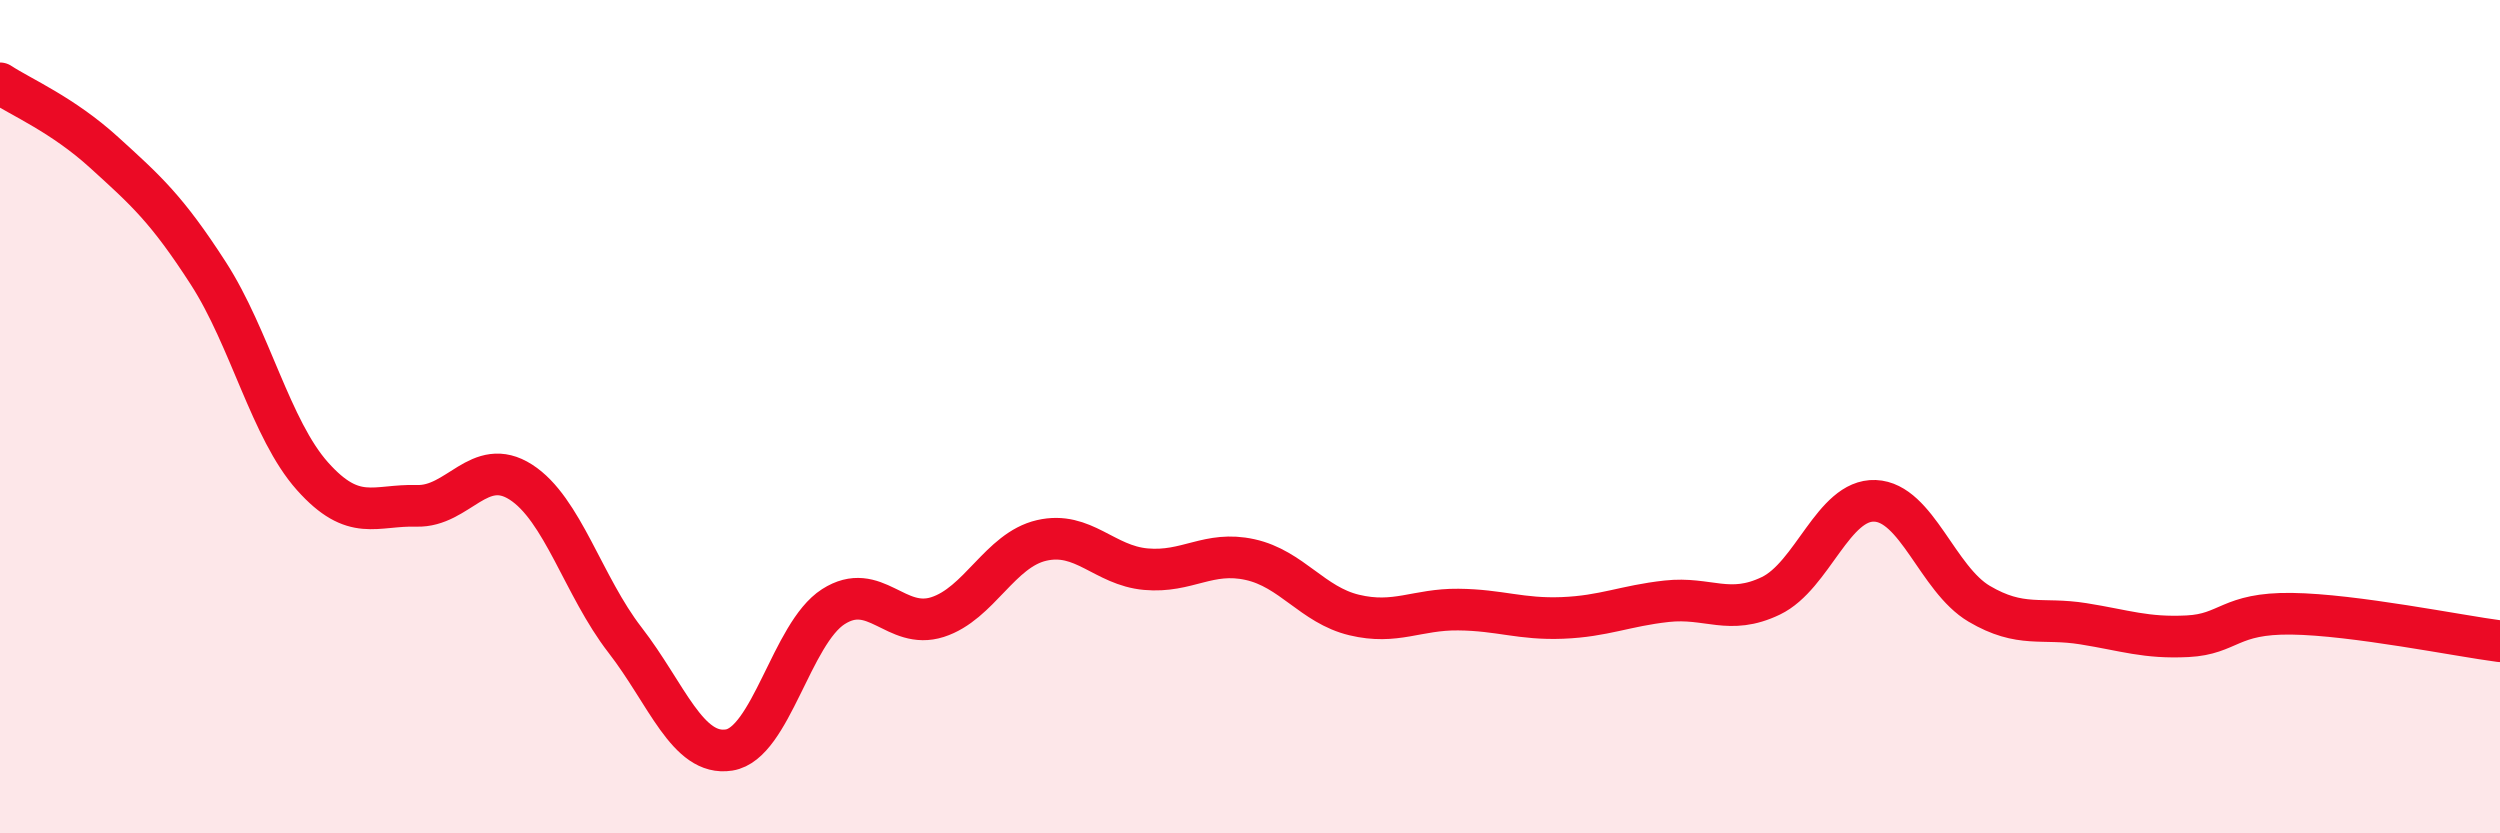
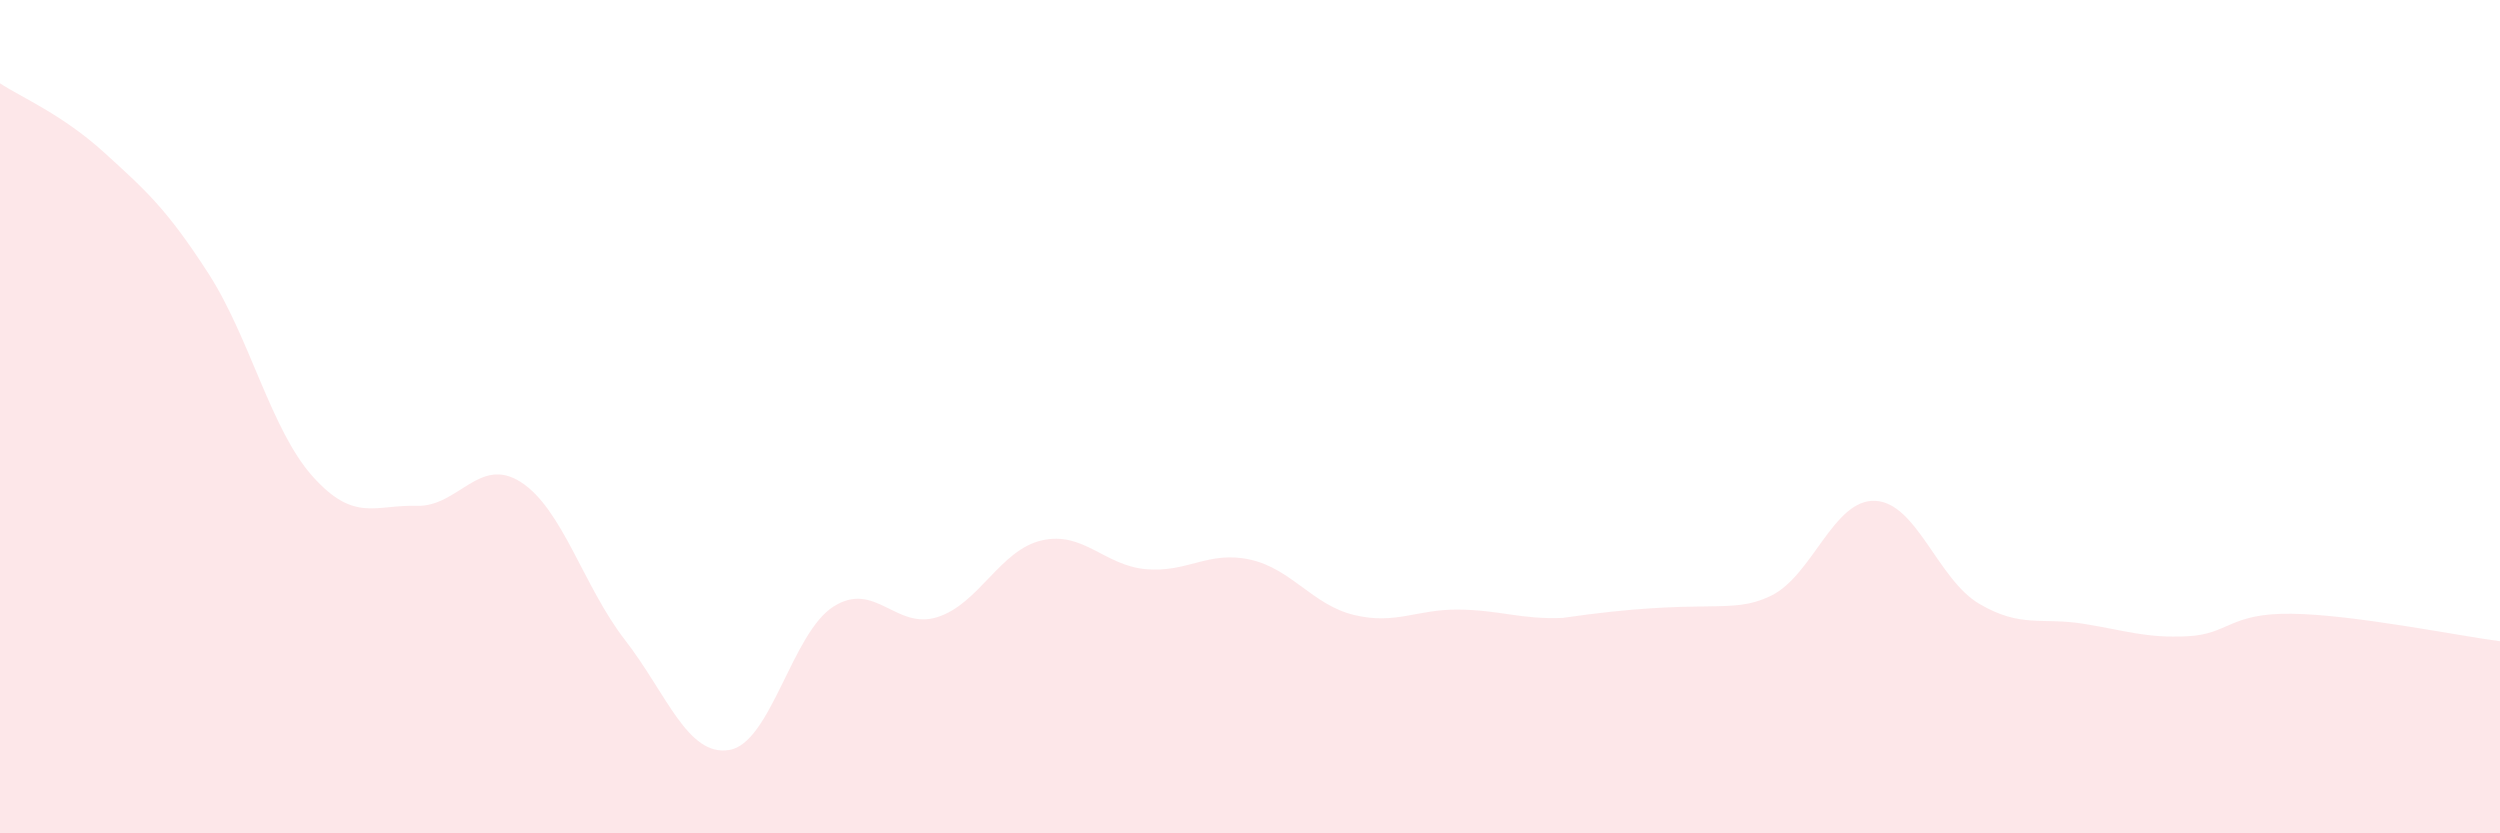
<svg xmlns="http://www.w3.org/2000/svg" width="60" height="20" viewBox="0 0 60 20">
-   <path d="M 0,2 C 0.5,2.33 1.5,2.75 2.5,3.66 C 3.5,4.57 4,5.01 5,6.56 C 6,8.11 6.5,10.31 7.5,11.43 C 8.5,12.55 9,12.11 10,12.14 C 11,12.17 11.5,10.93 12.5,11.57 C 13.5,12.21 14,14.07 15,15.36 C 16,16.65 16.5,18.16 17.5,18 C 18.5,17.84 19,15.2 20,14.56 C 21,13.92 21.5,15.13 22.5,14.81 C 23.5,14.49 24,13.2 25,12.97 C 26,12.74 26.5,13.57 27.5,13.66 C 28.5,13.75 29,13.21 30,13.43 C 31,13.65 31.5,14.52 32.5,14.76 C 33.5,15 34,14.62 35,14.63 C 36,14.64 36.5,14.87 37.5,14.83 C 38.5,14.79 39,14.54 40,14.43 C 41,14.32 41.5,14.78 42.5,14.3 C 43.5,13.82 44,11.98 45,12.02 C 46,12.06 46.5,13.9 47.5,14.49 C 48.5,15.08 49,14.81 50,14.97 C 51,15.13 51.5,15.32 52.5,15.27 C 53.5,15.22 53.5,14.71 55,14.73 C 56.5,14.75 59,15.26 60,15.39L60 20L0 20Z" fill="#EB0A25" opacity="0.1" stroke-linecap="round" stroke-linejoin="round" />
-   <path d="M 0,2 C 0.5,2.33 1.5,2.75 2.5,3.66 C 3.5,4.57 4,5.01 5,6.56 C 6,8.11 6.5,10.31 7.5,11.43 C 8.5,12.55 9,12.11 10,12.14 C 11,12.17 11.5,10.93 12.5,11.57 C 13.5,12.21 14,14.07 15,15.36 C 16,16.65 16.5,18.16 17.5,18 C 18.5,17.84 19,15.2 20,14.56 C 21,13.92 21.5,15.13 22.5,14.81 C 23.5,14.49 24,13.2 25,12.97 C 26,12.74 26.5,13.57 27.5,13.66 C 28.5,13.75 29,13.21 30,13.43 C 31,13.65 31.5,14.52 32.5,14.76 C 33.5,15 34,14.62 35,14.63 C 36,14.64 36.5,14.87 37.5,14.83 C 38.5,14.79 39,14.54 40,14.43 C 41,14.32 41.5,14.78 42.5,14.3 C 43.5,13.82 44,11.98 45,12.02 C 46,12.06 46.5,13.9 47.5,14.49 C 48.5,15.08 49,14.81 50,14.97 C 51,15.13 51.5,15.32 52.5,15.27 C 53.5,15.22 53.5,14.71 55,14.73 C 56.5,14.75 59,15.26 60,15.39" stroke="#EB0A25" stroke-width="1" fill="none" stroke-linecap="round" stroke-linejoin="round" />
+   <path d="M 0,2 C 0.5,2.33 1.5,2.75 2.5,3.66 C 3.5,4.57 4,5.01 5,6.56 C 6,8.11 6.5,10.31 7.5,11.43 C 8.5,12.55 9,12.11 10,12.14 C 11,12.17 11.5,10.93 12.5,11.57 C 13.5,12.21 14,14.07 15,15.36 C 16,16.65 16.5,18.16 17.5,18 C 18.5,17.84 19,15.2 20,14.56 C 21,13.92 21.5,15.13 22.5,14.81 C 23.5,14.49 24,13.2 25,12.97 C 26,12.74 26.5,13.57 27.5,13.66 C 28.5,13.75 29,13.21 30,13.43 C 31,13.65 31.5,14.52 32.5,14.76 C 33.5,15 34,14.62 35,14.63 C 36,14.64 36.5,14.87 37.5,14.83 C 41,14.32 41.5,14.78 42.5,14.3 C 43.5,13.82 44,11.98 45,12.02 C 46,12.06 46.5,13.9 47.5,14.49 C 48.5,15.08 49,14.81 50,14.97 C 51,15.13 51.5,15.32 52.5,15.27 C 53.5,15.22 53.5,14.71 55,14.73 C 56.5,14.75 59,15.26 60,15.39L60 20L0 20Z" fill="#EB0A25" opacity="0.1" stroke-linecap="round" stroke-linejoin="round" />
</svg>